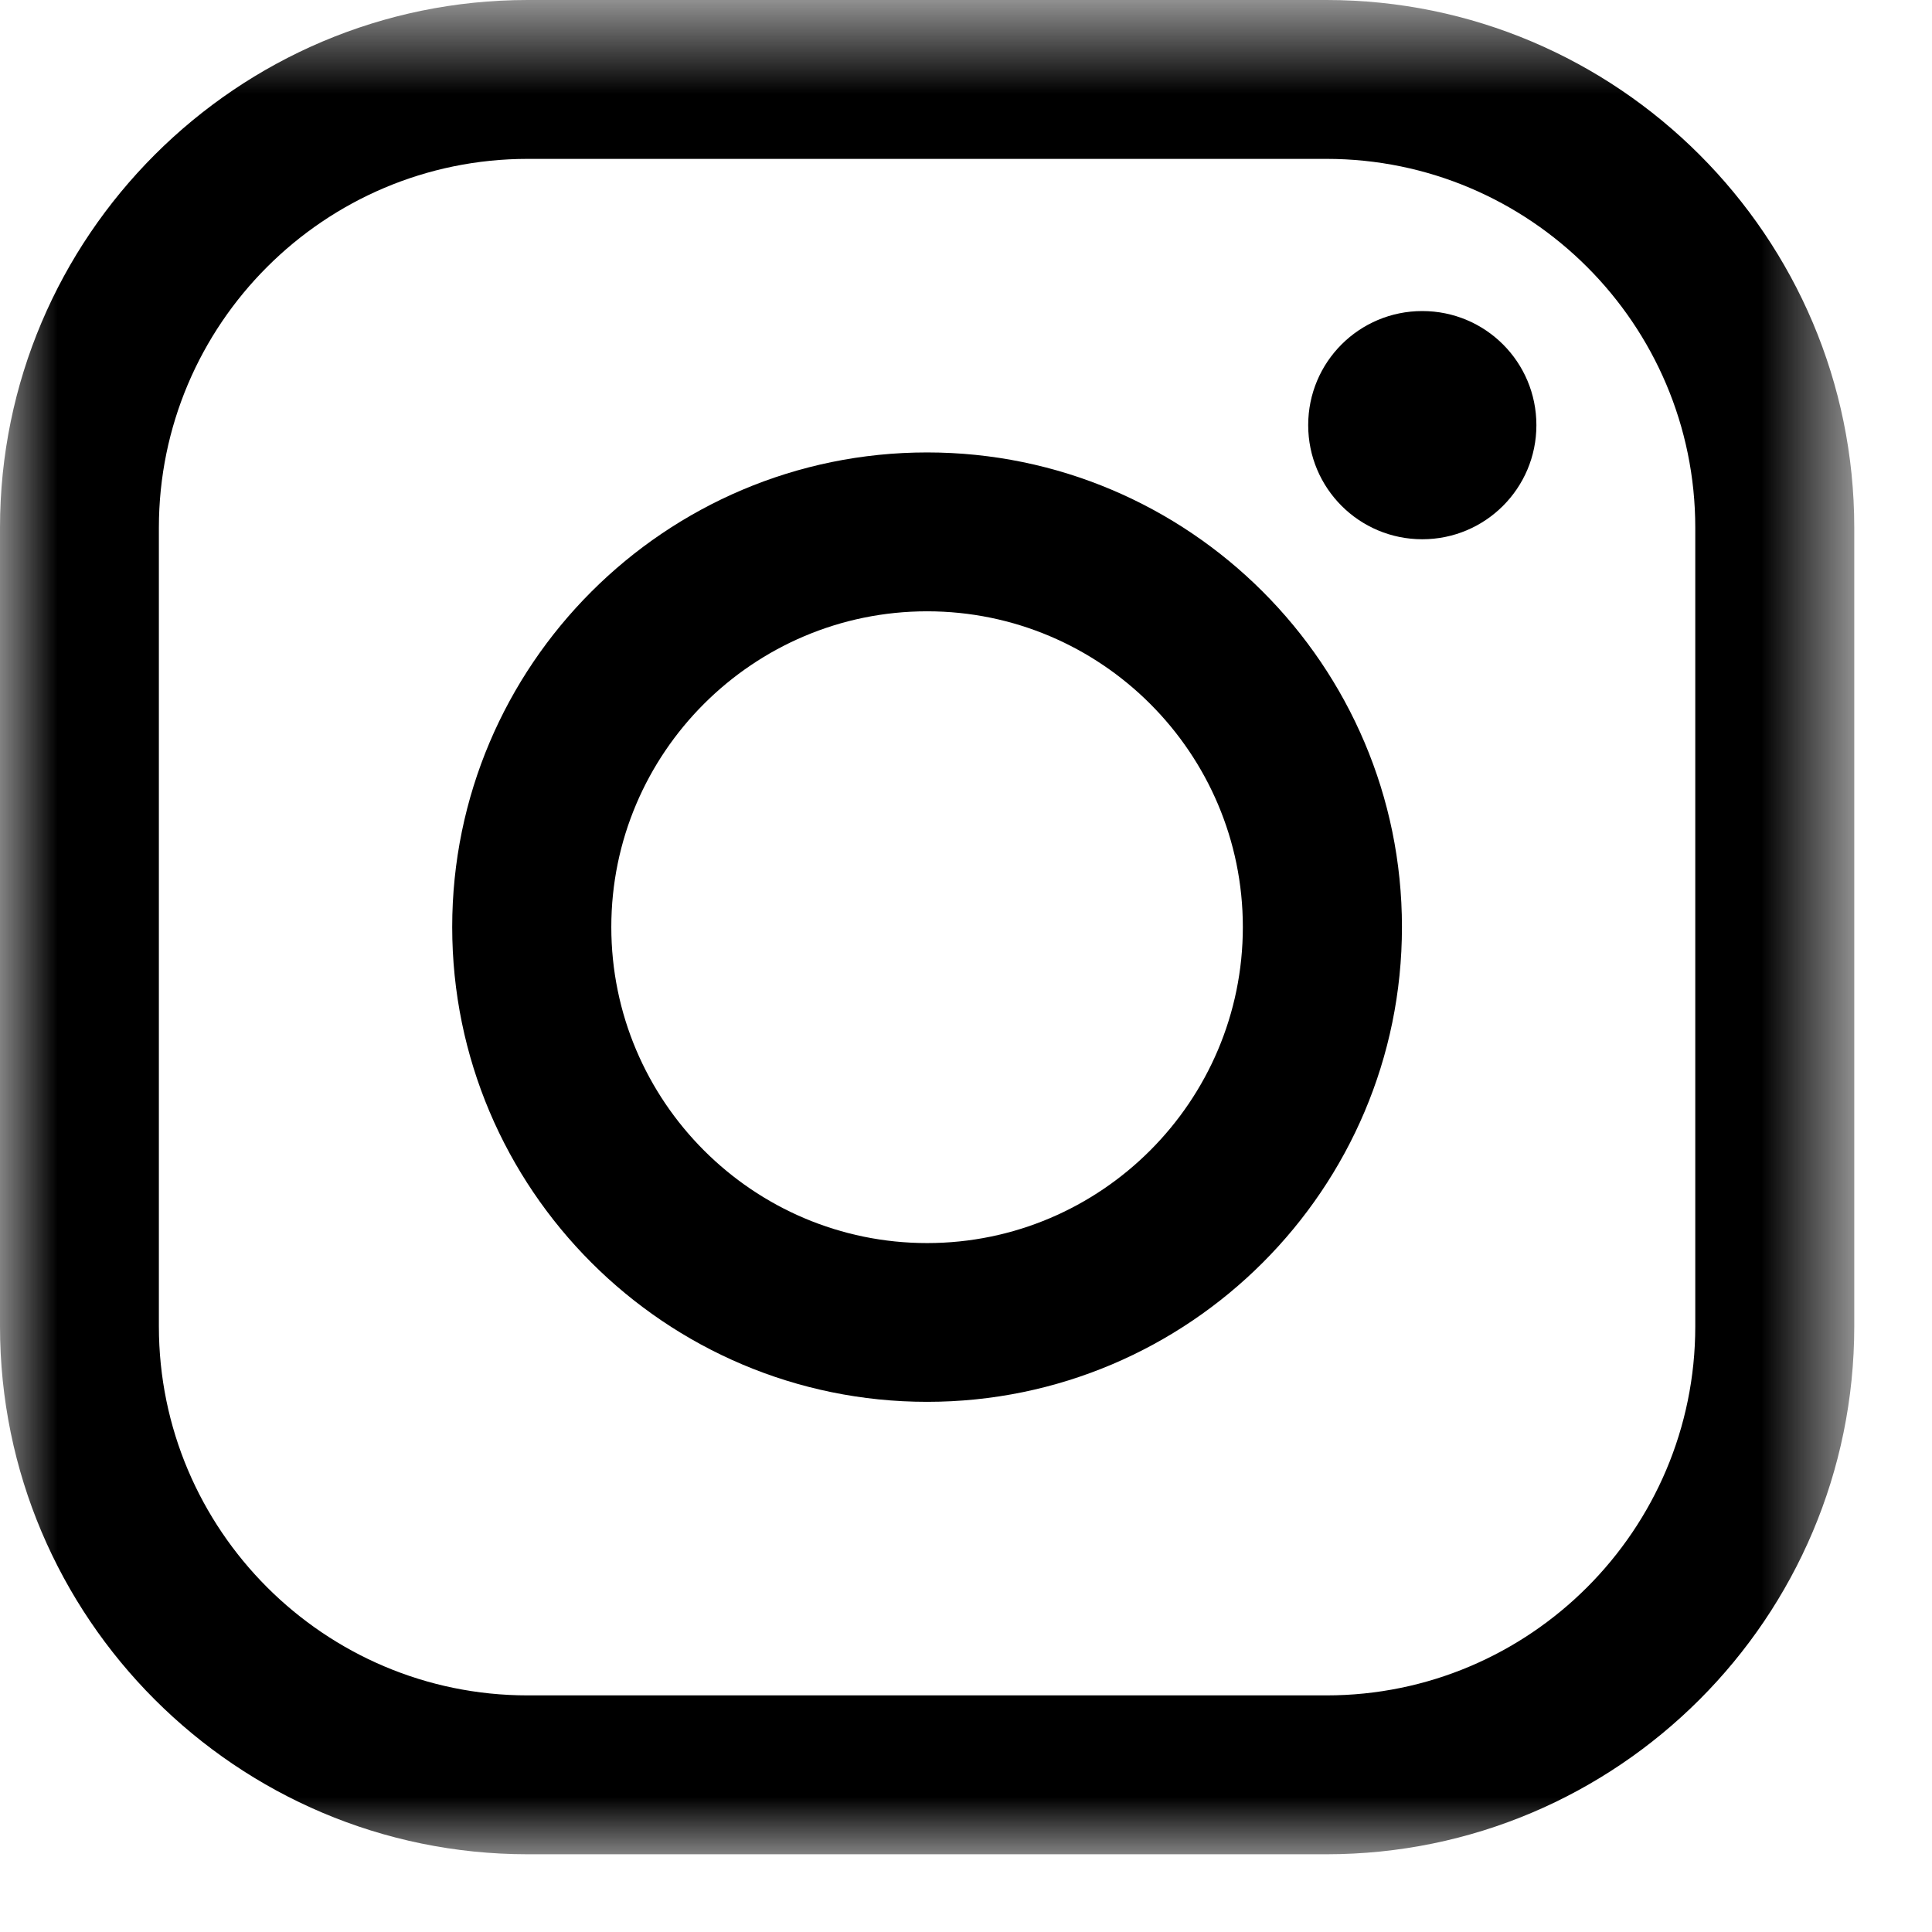
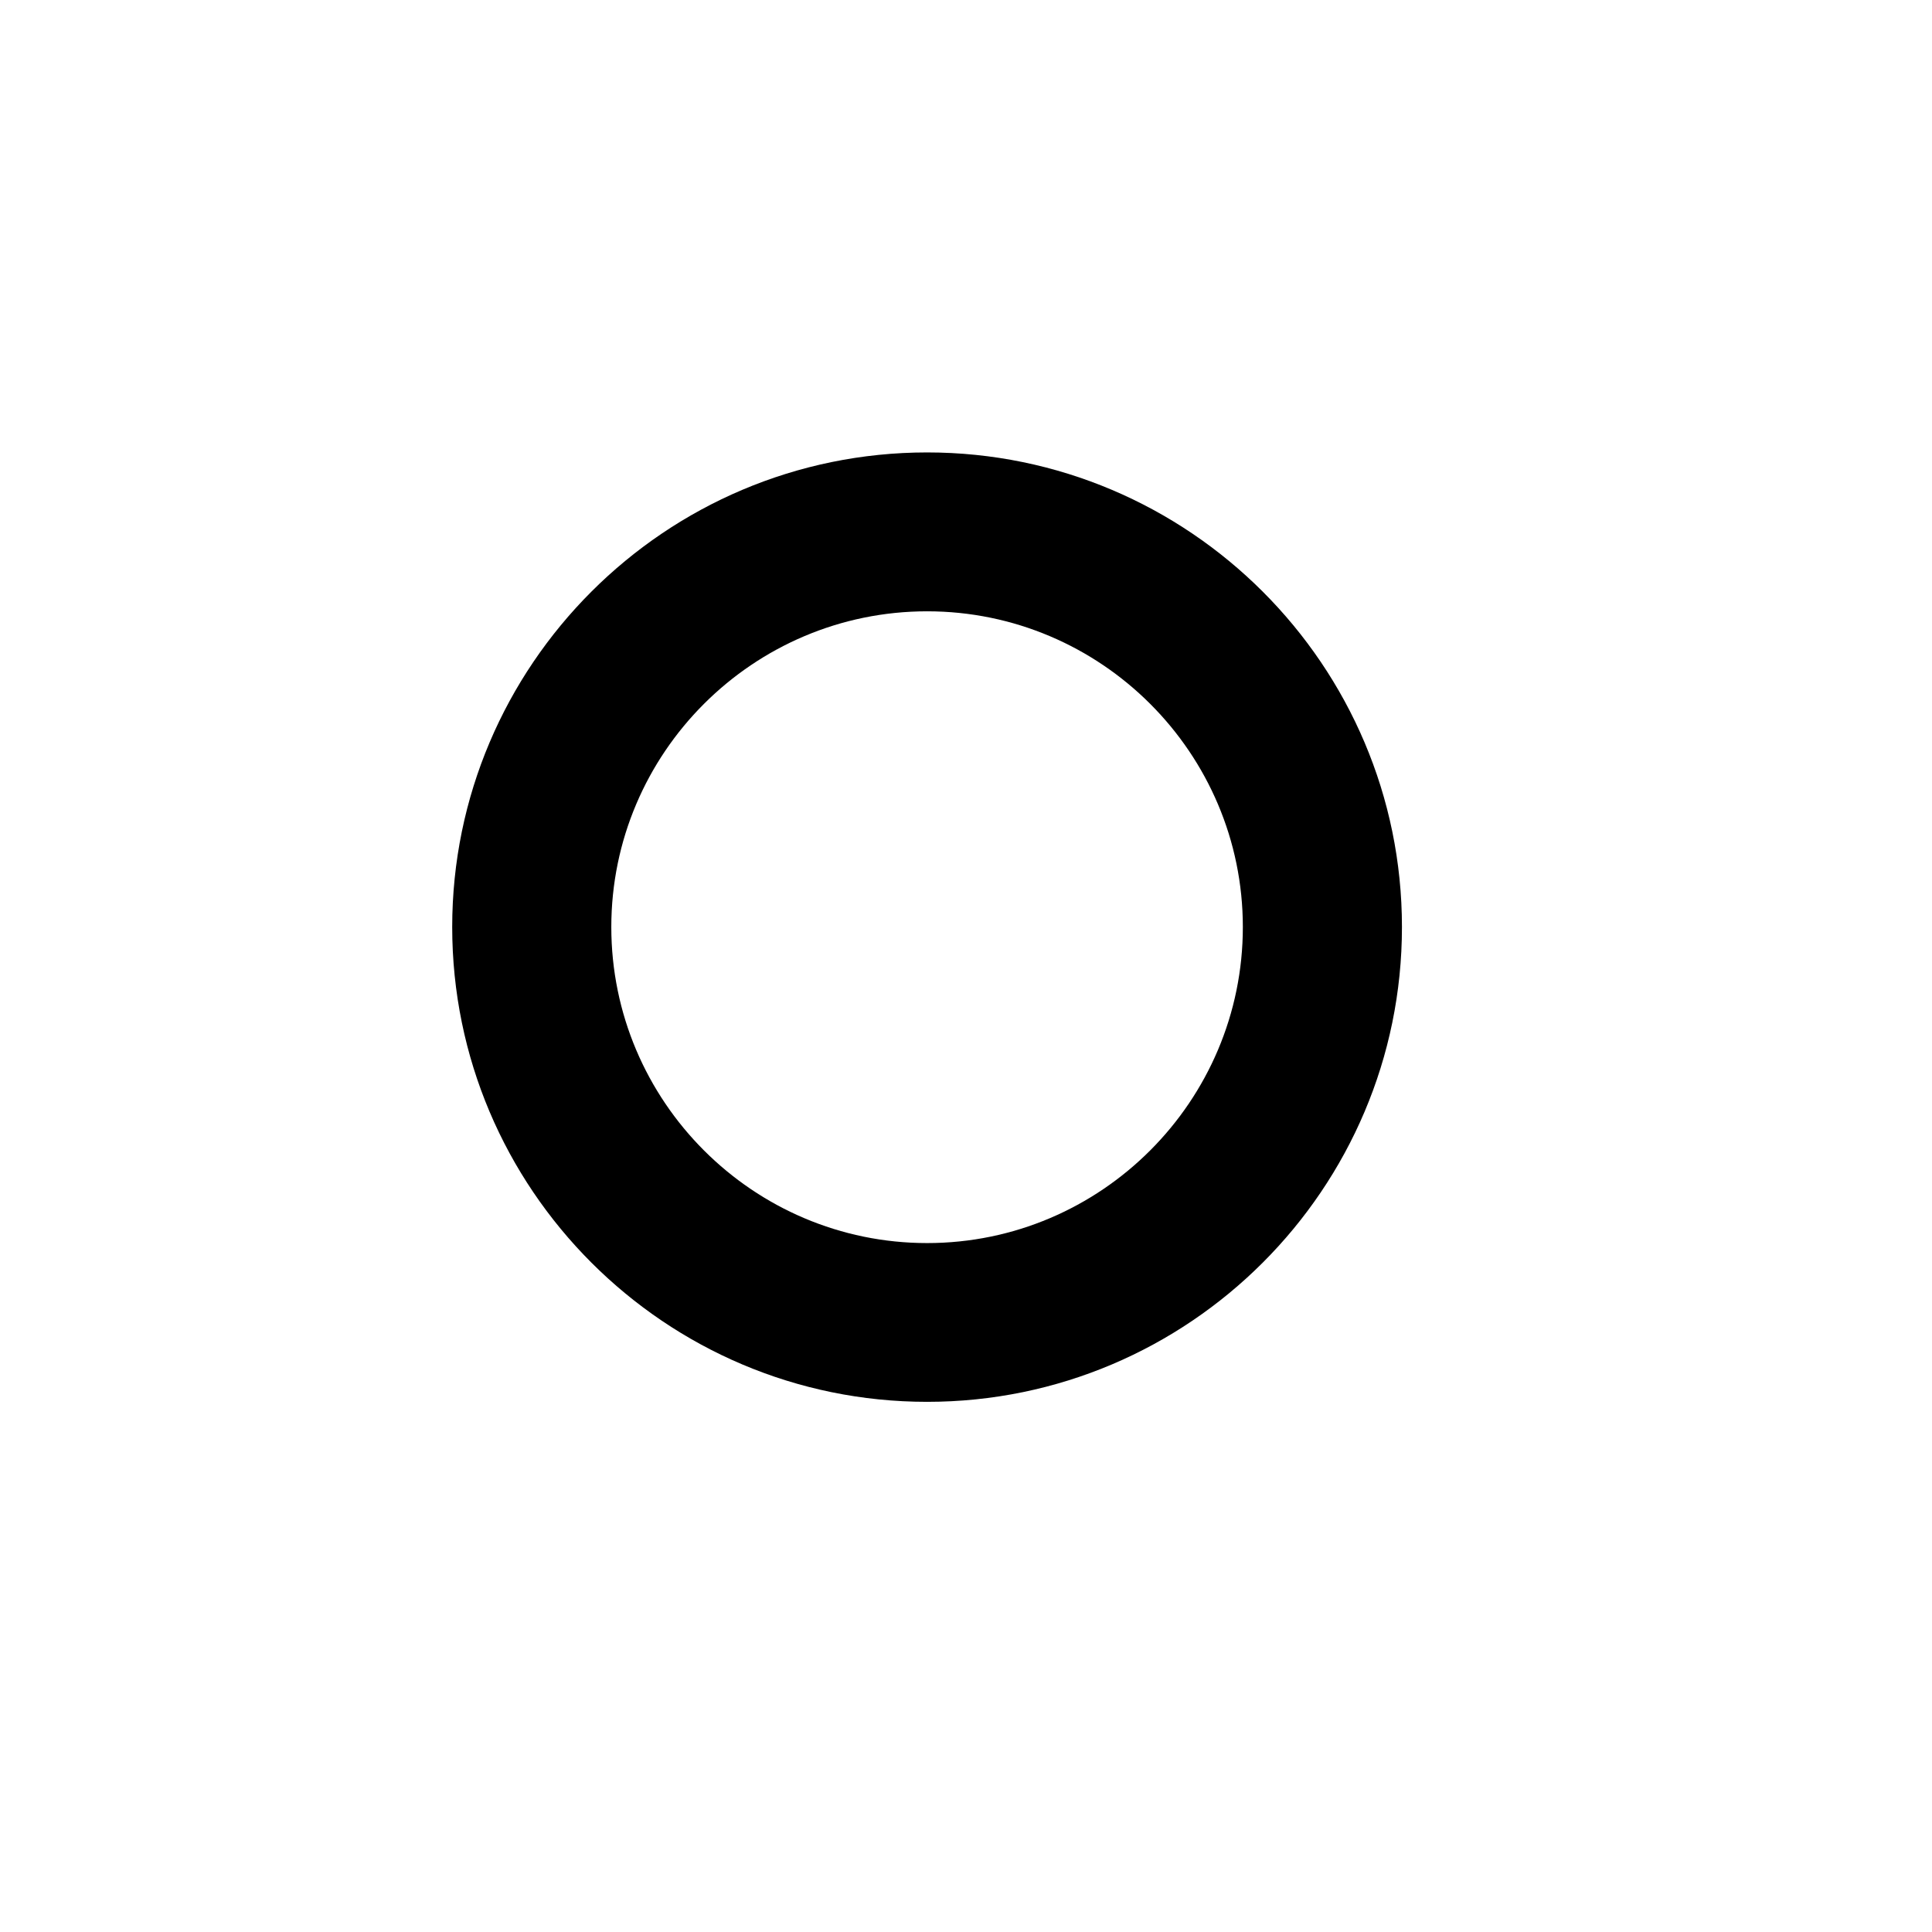
<svg xmlns="http://www.w3.org/2000/svg" xmlns:xlink="http://www.w3.org/1999/xlink" width="17px" height="17px" viewBox="0 0 17 17" version="1.1">
  <title>Group 8</title>
  <desc>Created with Sketch.</desc>
  <defs>
    <polygon id="path-1" points="0 0.684 16.316 0.684 16.316 17 0 17" />
  </defs>
  <g id="Page-1" stroke="none" stroke-width="1" fill="none" fill-rule="evenodd">
    <g id="Mobile" transform="translate(-150, -5448)">
      <g id="Group-6" transform="translate(112, 5447)">
        <g id="Group-8" transform="translate(38, 0)">
          <g id="Group-3" transform="translate(0, 0.316)">
            <mask id="mask-2" fill="white">
              <use xlink:href="#path-1" />
            </mask>
            <g id="Clip-2" />
-             <path d="M11.672,17 L4.643,17 C2.083,17 0,14.918 0,12.355 L0,5.327 C0,2.768 2.083,0.684 4.643,0.684 L11.672,0.684 C14.234,0.684 16.316,2.768 16.316,5.327 L16.316,12.355 C16.316,14.918 14.234,17 11.672,17 Z M4.643,2.082 C2.854,2.082 1.398,3.538 1.398,5.327 L1.398,12.355 C1.398,14.146 2.854,15.602 4.643,15.602 L11.672,15.602 C13.462,15.602 14.917,14.146 14.917,12.355 L14.917,5.327 C14.917,3.538 13.462,2.082 11.672,2.082 L4.643,2.082 Z" id="Fill-1" fill="#000000" mask="url(#mask-2)" />
          </g>
          <path d="M8.158,13.335 C5.853,13.335 3.979,11.462 3.979,9.157 C3.979,6.855 5.853,4.981 8.158,4.981 C10.462,4.981 12.336,6.855 12.336,9.157 C12.336,11.462 10.462,13.335 8.158,13.335 M8.158,6.379 C6.626,6.379 5.379,7.626 5.379,9.157 C5.379,10.69 6.626,11.938 8.158,11.938 C9.689,11.938 10.936,10.69 10.936,9.157 C10.936,7.626 9.689,6.379 8.158,6.379" id="Fill-4" fill="#000000" />
-           <path d="M13.519,4.741 C13.519,5.296 13.07,5.745 12.515,5.745 C11.96,5.745 11.511,5.296 11.511,4.741 C11.511,4.185 11.96,3.737 12.515,3.737 C13.07,3.737 13.519,4.185 13.519,4.741" id="Fill-6" fill="#000000" />
        </g>
      </g>
    </g>
  </g>
</svg>